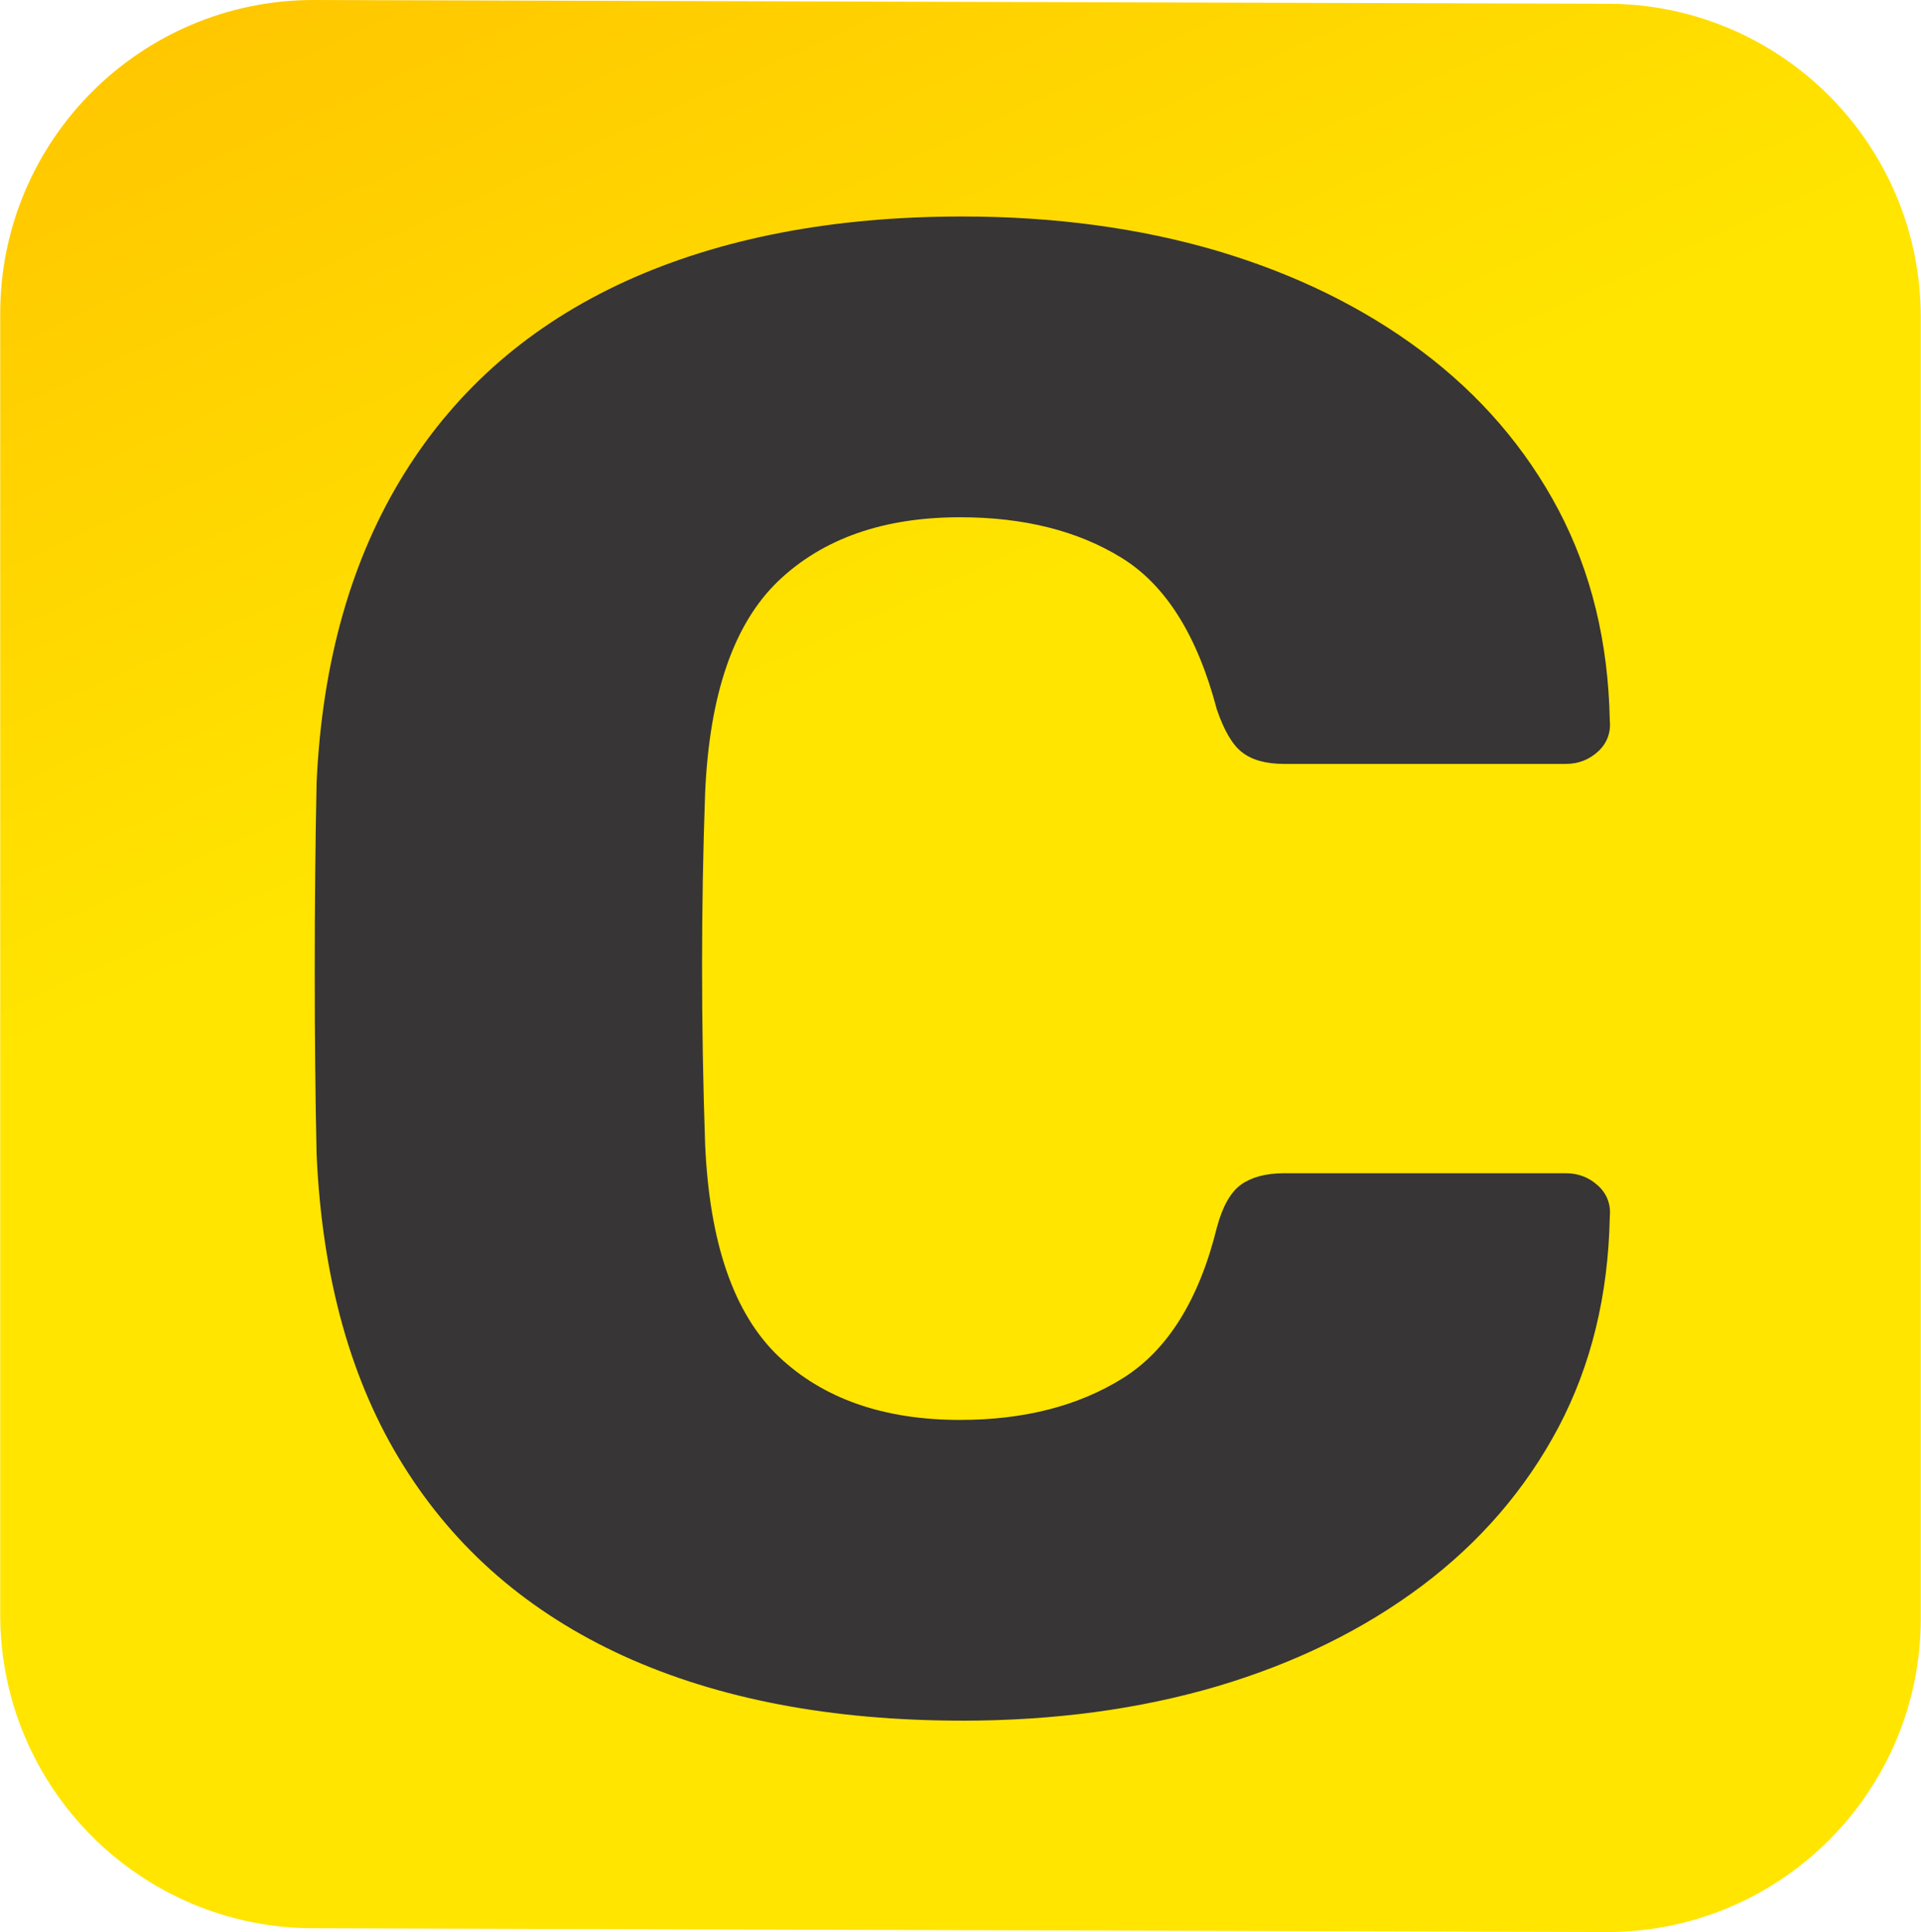
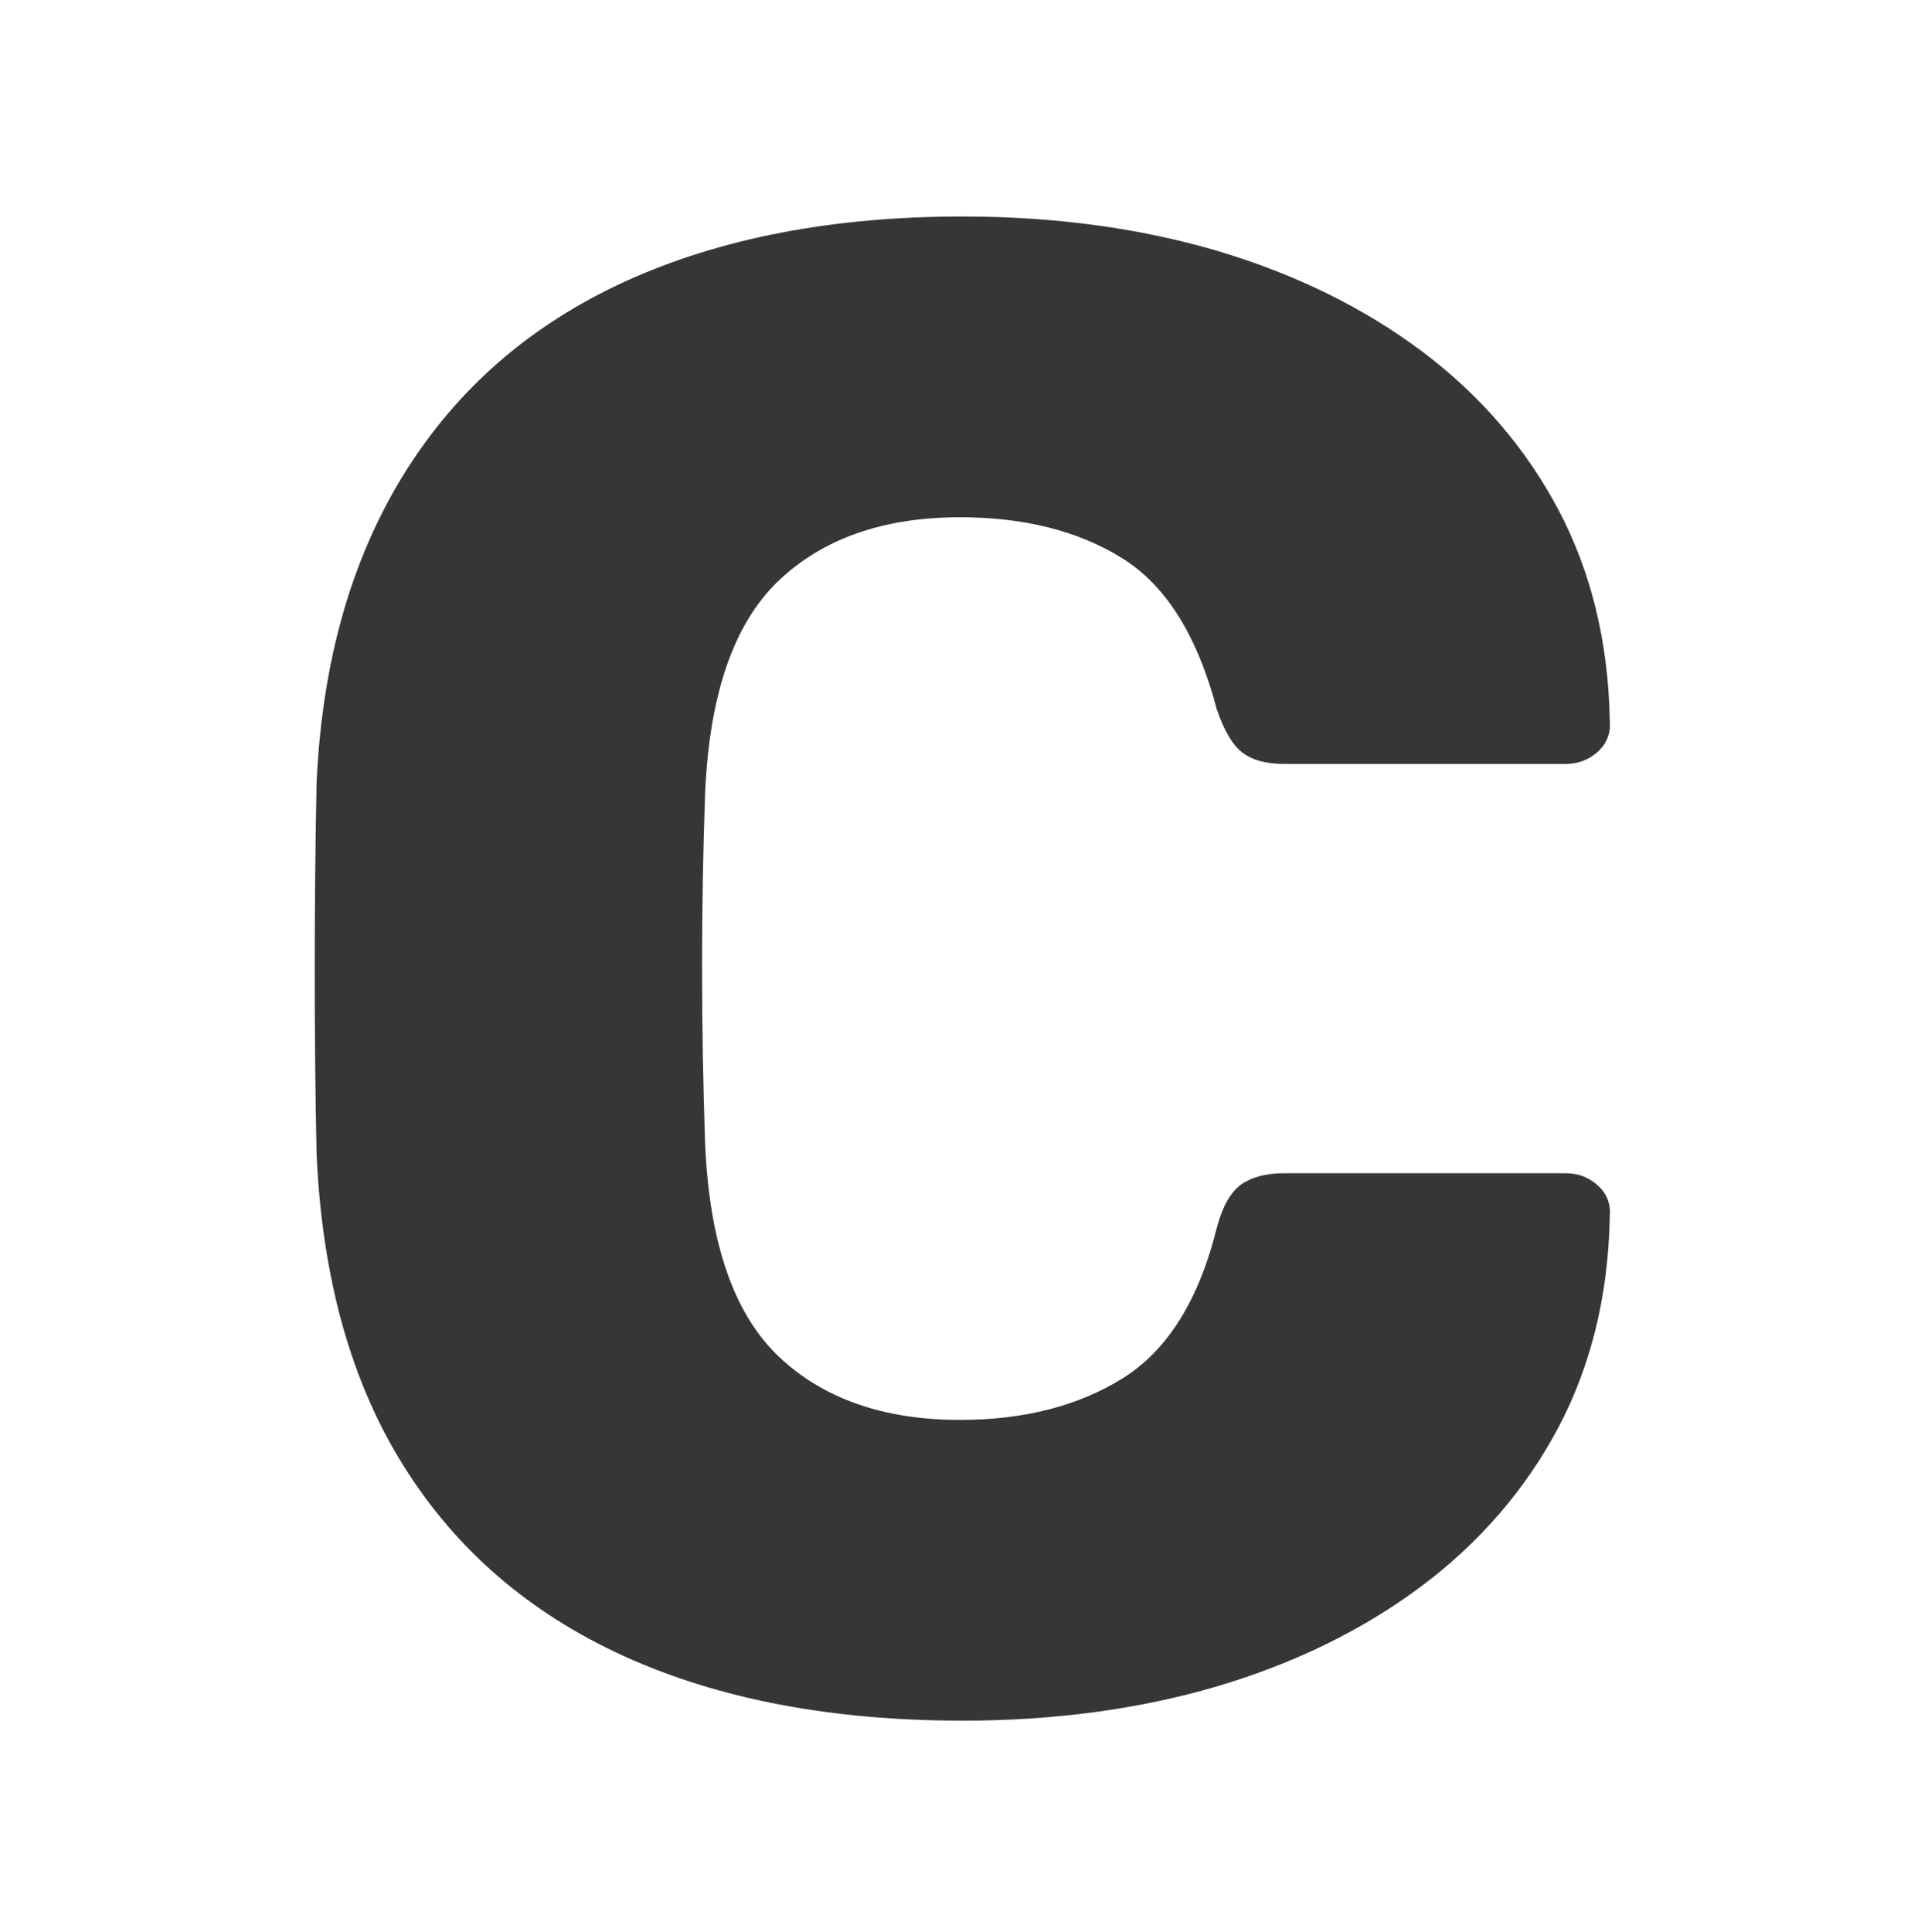
<svg xmlns="http://www.w3.org/2000/svg" xml:space="preserve" width="890" height="895" style="shape-rendering:geometricPrecision;text-rendering:geometricPrecision;image-rendering:optimizeQuality;fill-rule:evenodd;clip-rule:evenodd" viewBox="0 0 865.96 871.03">
  <defs>
    <linearGradient id="a" x1="0" x2="159.99" y1="51.76" y2="404.96" gradientUnits="userSpaceOnUse">
      <stop offset="0" style="stop-opacity:1;stop-color:#ffc700" />
      <stop offset="1" style="stop-opacity:1;stop-color:#ffe500" />
    </linearGradient>
  </defs>
-   <path d="M0 141.37C0 63.3 63.3 0 141.37 0l583.22 1.69c78.07 0 141.37 63.3 141.37 141.37v586.6c0 78.07-63.3 141.37-141.37 141.37l-583.22-1.7C63.3 869.33 0 806.03 0 727.97z" style="fill:url(#a);fill-rule:nonzero" />
  <path d="M433.77 775.73c-59.11 0-109.97-9.75-152.59-29.11-42.78-19.52-75.84-48.12-99.38-85.88-23.54-37.6-36.64-84.28-39.15-140.32-.56-25.65-.84-53.37-.84-82.77 0-29.56.28-57.84.84-84.88 2.51-54.61 15.73-101.01 39.59-139.37 23.82-38.32 57.12-67.16 99.9-86.67 42.66-19.36 93.24-29.12 151.63-29.12 41.39 0 79.71 5.14 114.84 15.45 35.25 10.48 65.92 25.5 92.37 45.29 26.36 19.8 46.84 43.62 61.61 71.5 14.78 28.04 22.43 59.51 23.15 94.76.55 5.57-1.16 10.31-5.18 14.1-4.03 3.74-8.92 5.69-14.62 5.69h-127.1c-8.25 0-14.5-1.79-18.96-5.29-4.34-3.35-8.09-9.88-11.31-19.24-8.76-33.3-22.98-56-42.78-68.27s-44.17-18.4-73.01-18.4c-34.57 0-61.9 9.64-81.93 28.72-20.08 19.23-31.07 51.02-33.02 95.59-1.84 51.58-1.84 104.24 0 158.33 1.95 44.57 12.94 76.35 33.02 95.59 20.07 19.08 47.36 28.72 81.93 28.72 28.84 0 53.37-6.29 73.45-18.84 20.07-12.55 34.29-35.25 42.34-67.87 2.51-9.44 6.13-15.89 10.87-19.36 4.74-3.35 11.15-5.14 19.4-5.14h127.1c5.7 0 10.59 1.95 14.62 5.7 4.02 3.74 5.73 8.52 5.18 14.06-.72 35.29-8.37 66.76-23.15 94.8-14.77 27.84-35.25 51.7-61.61 71.49-26.45 19.8-57.12 34.82-92.37 45.29-35.13 10.32-73.45 15.46-114.84 15.46z" style="fill:#373535;fill-rule:nonzero" />
</svg>